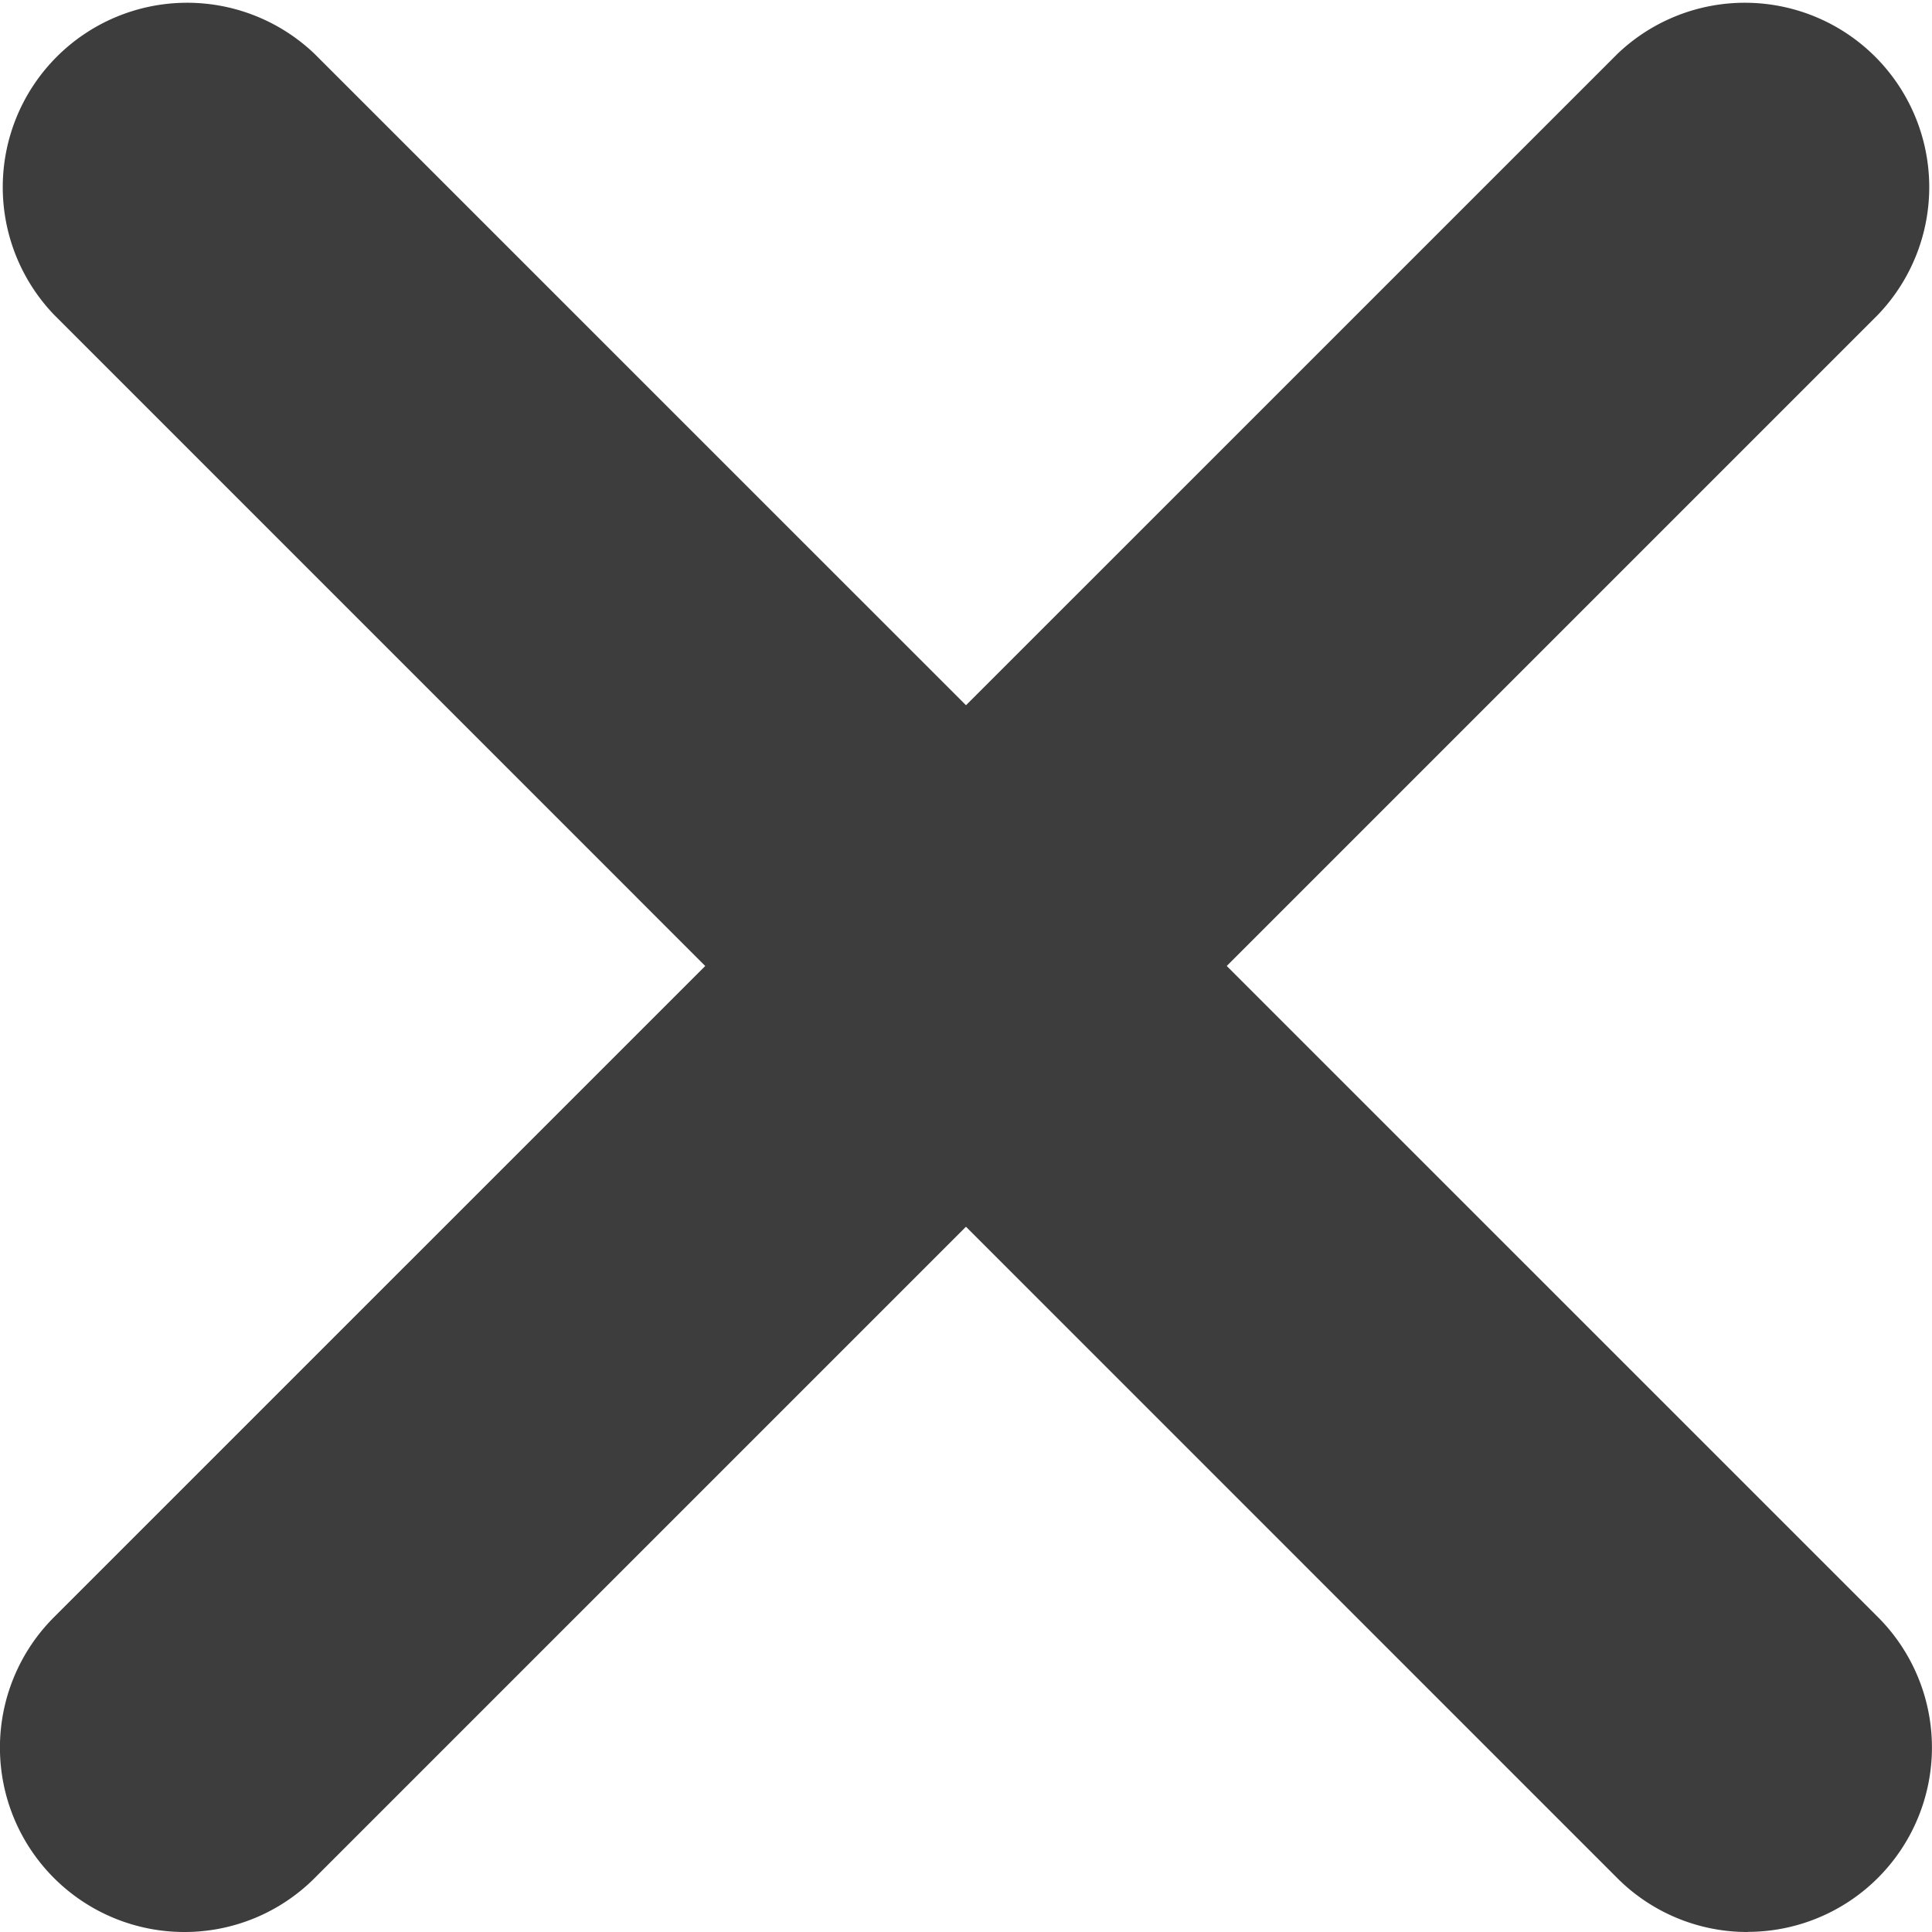
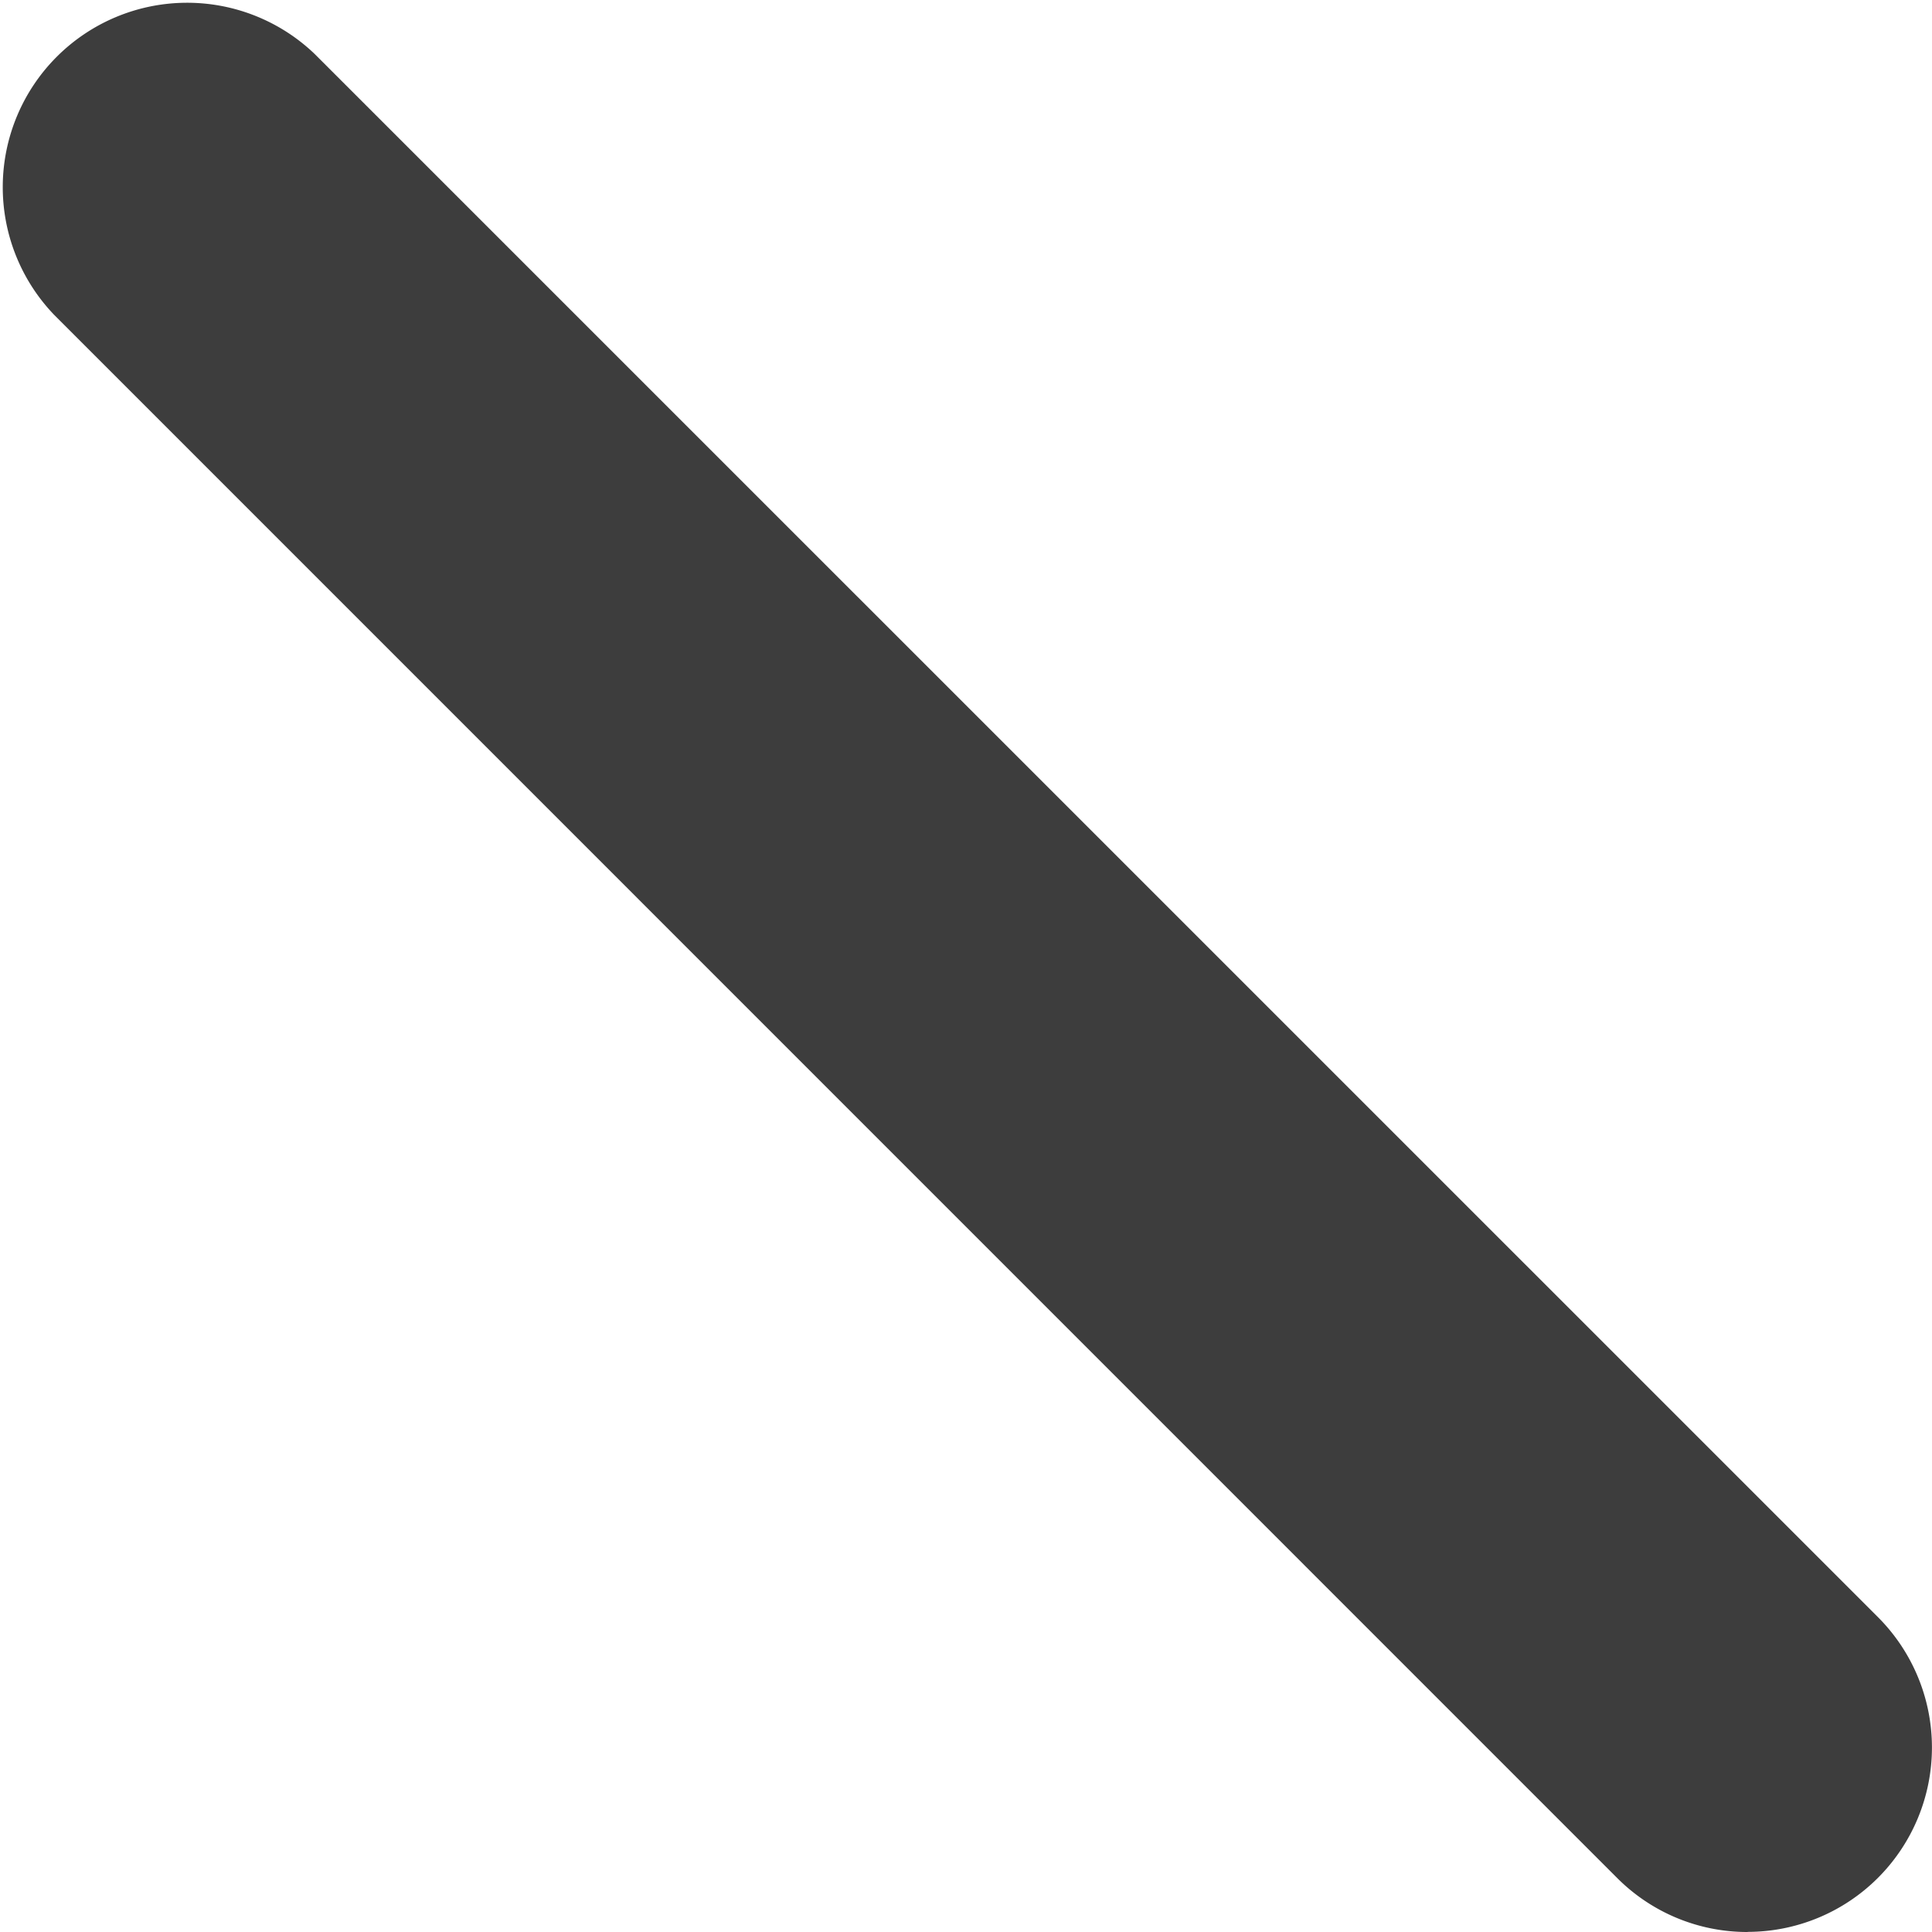
<svg xmlns="http://www.w3.org/2000/svg" width="100%" height="100%" viewBox="0 0 16 16">
-   <path d="M66.432,80.907a1.527,1.527,0,0,1-1.08-2.606L78.3,65.354a1.527,1.527,0,0,1,2.159,2.159L67.512,80.46a1.522,1.522,0,0,1-1.08.447Z" transform="translate(-64.906 -64.907)" fill="#3d3d3d" />
  <path d="M79.38,80.907a1.521,1.521,0,0,1-1.08-.447L65.354,67.513a1.527,1.527,0,0,1,2.159-2.159L80.46,78.3a1.527,1.527,0,0,1-1.08,2.606Z" transform="translate(-64.907 -64.907)" fill="#3d3d3d" />
</svg>